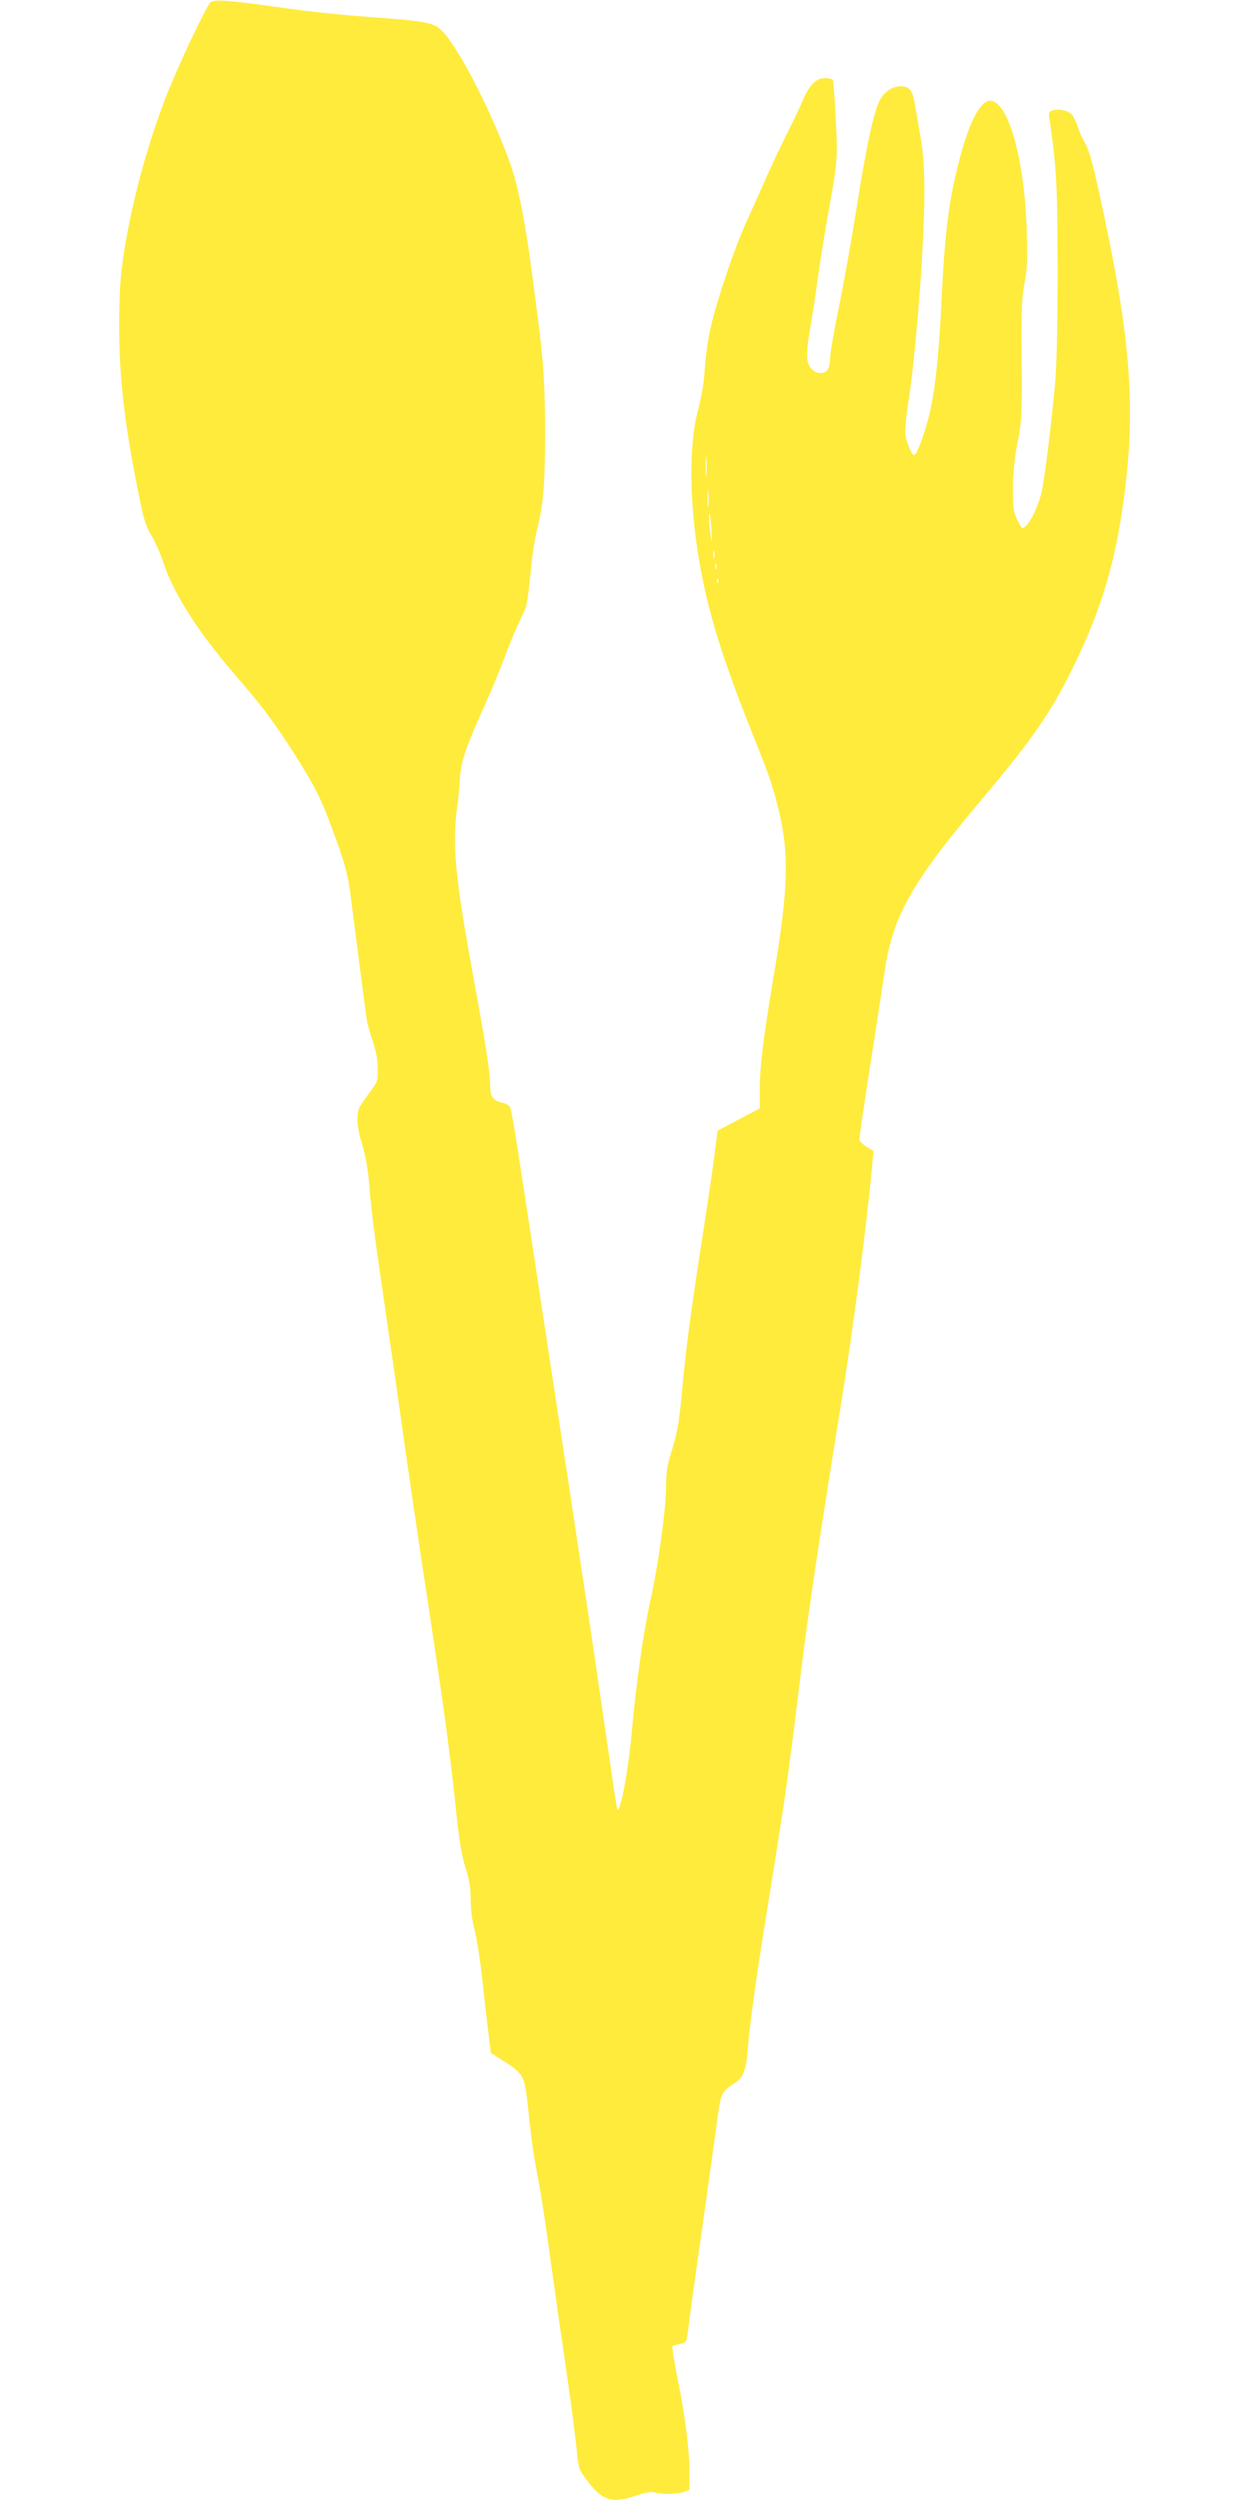
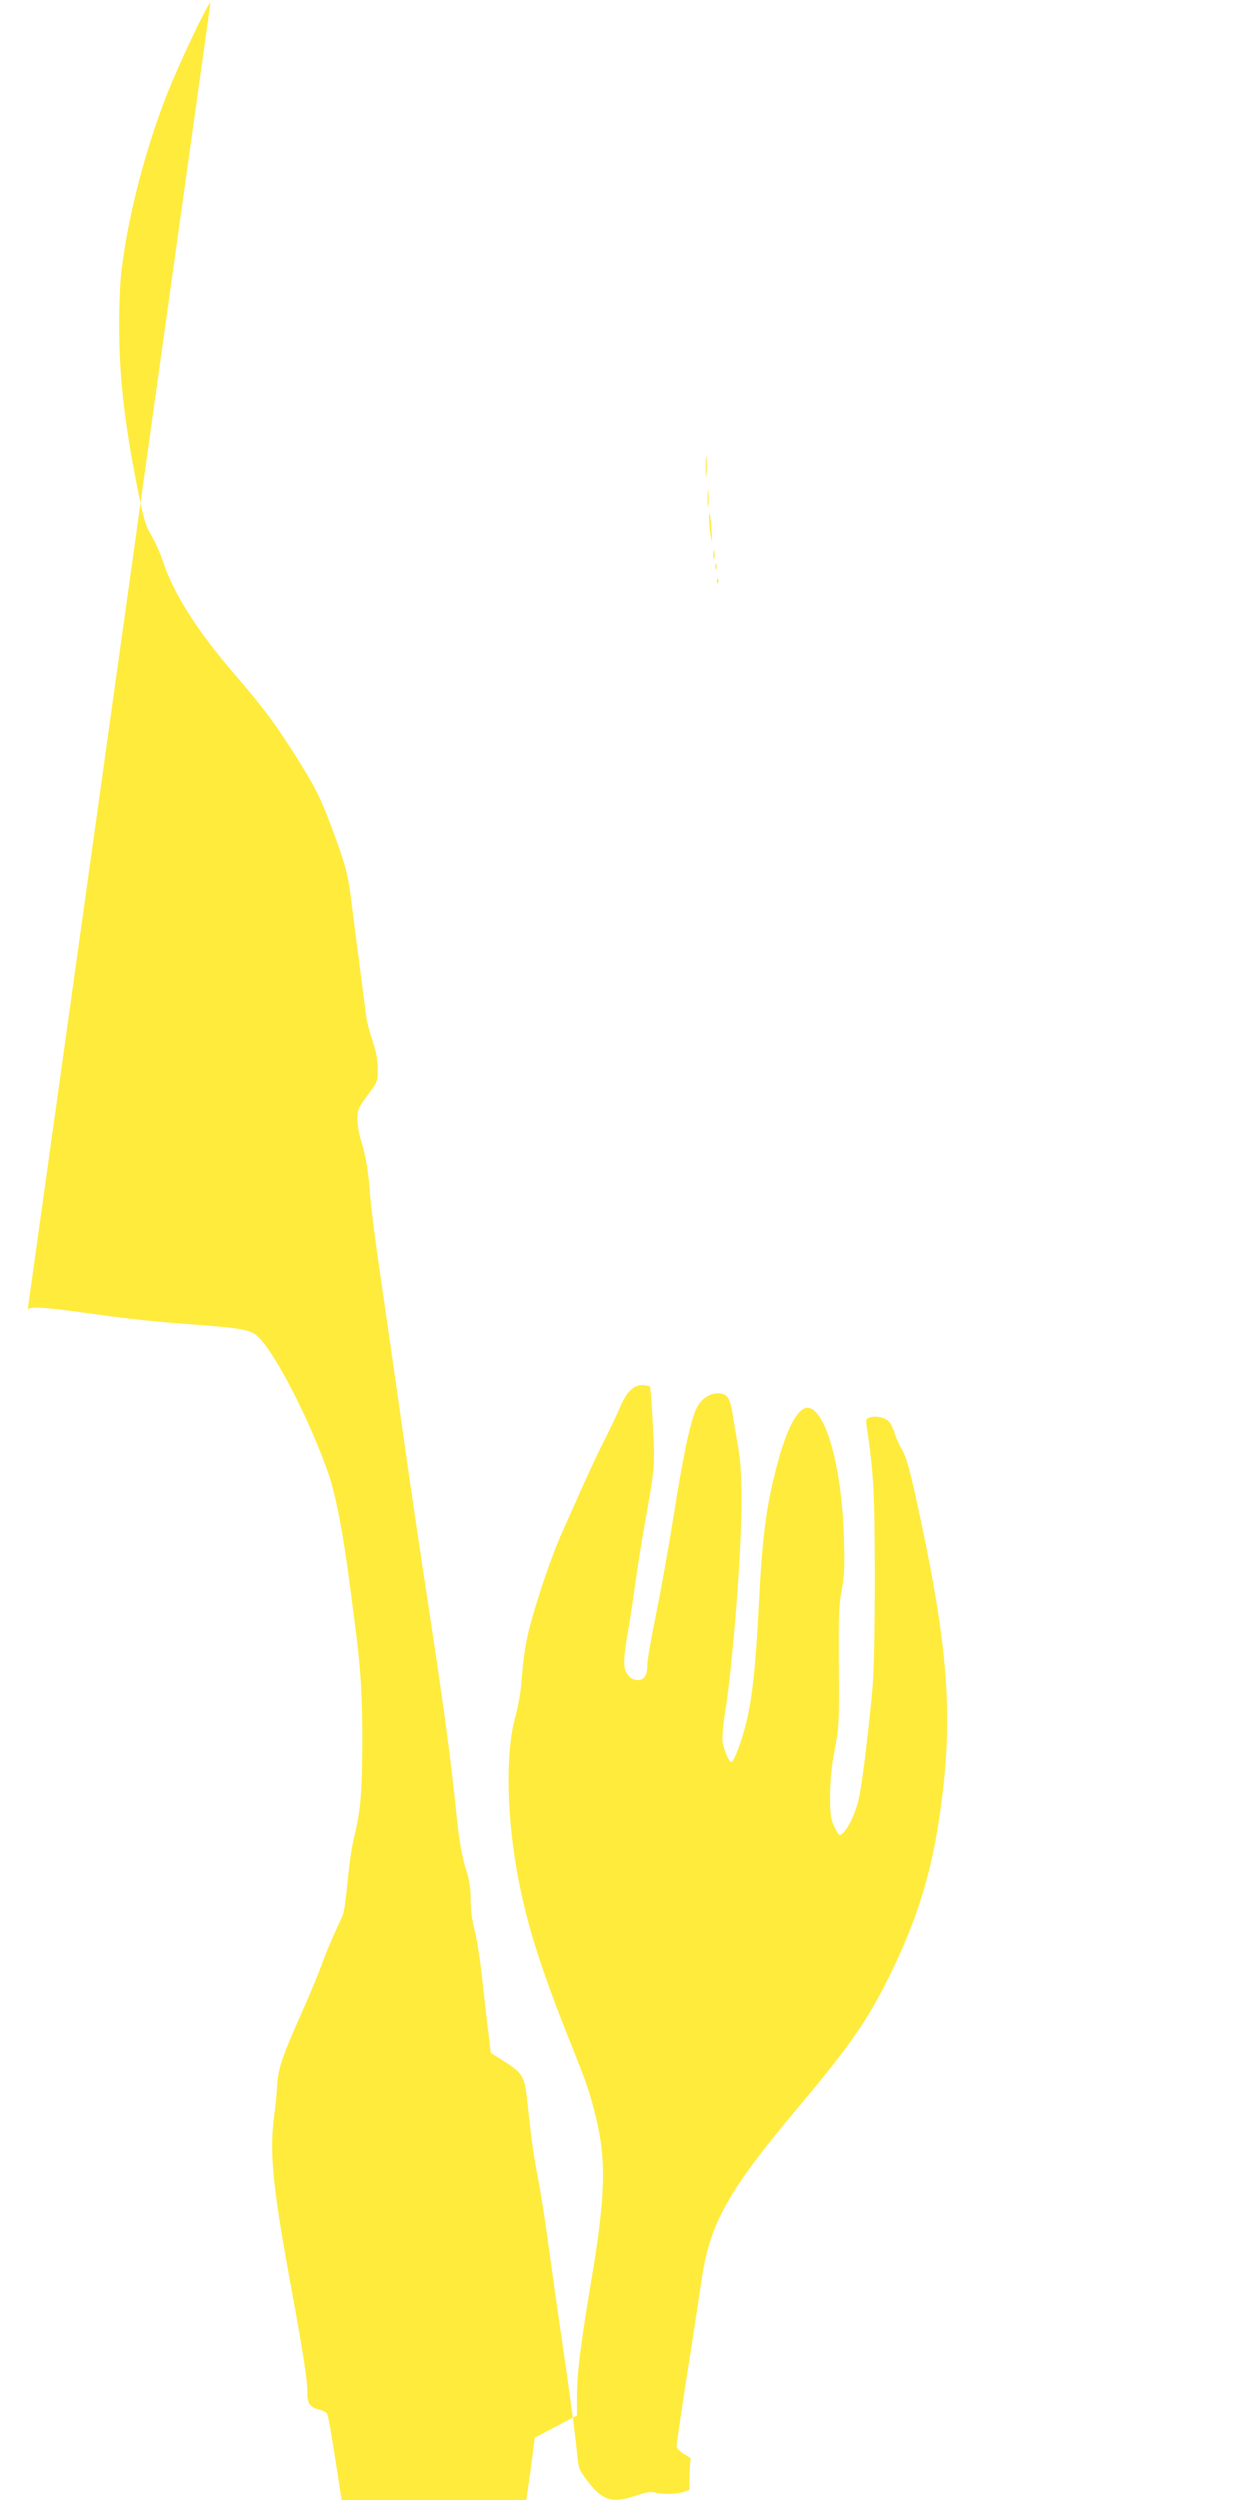
<svg xmlns="http://www.w3.org/2000/svg" version="1.0" width="640pt" height="1280pt" viewBox="0 0 640 1280" preserveAspectRatio="xMidYMid meet">
  <g transform="translate(0,1280) scale(0.1,-0.1)" fill="#ffeb3b" stroke="none">
-     <path d="M1078 12788 c-20 -15 -165 -323 -226 -478 -113 -292 -199 -628 -231 -905 -6 -49 -11 -169 -11 -266 0 -262 25 -489 91 -824 34 -174 44 -207 74 -256 19 -32 47 -95 62 -141 53 -159 175 -351 364 -570 149 -173 211 -256 327 -441 88 -142 112 -189 168 -338 71 -189 87 -247 103 -384 11 -88 65 -505 77 -595 3 -25 18 -79 32 -120 17 -50 26 -97 26 -141 1 -62 -1 -69 -40 -120 -22 -30 -46 -64 -52 -76 -18 -32 -15 -103 7 -174 25 -81 38 -159 46 -279 4 -52 24 -216 46 -365 46 -317 96 -663 139 -970 17 -121 53 -366 80 -545 115 -755 144 -964 183 -1345 10 -87 25 -170 41 -220 19 -59 26 -101 26 -163 0 -51 8 -109 20 -154 11 -40 29 -156 40 -258 11 -102 25 -227 32 -278 l11 -93 41 -26 c124 -77 130 -85 146 -221 5 -51 14 -131 20 -179 5 -49 21 -144 34 -213 14 -69 38 -226 55 -350 17 -124 48 -346 70 -495 41 -279 65 -459 77 -580 6 -63 12 -76 52 -128 78 -102 127 -116 250 -74 44 15 76 21 92 16 39 -11 114 -10 149 2 l31 11 0 92 c0 115 -22 286 -62 484 -17 84 -28 155 -25 159 3 3 21 8 39 12 32 7 33 8 41 71 4 36 36 270 72 520 35 250 71 506 79 569 16 121 23 135 83 172 50 31 63 67 73 192 8 107 47 387 91 657 71 439 95 594 119 775 18 131 26 202 66 523 32 264 93 670 199 1327 62 382 132 917 161 1231 l6 71 -36 22 c-20 13 -36 29 -36 36 0 15 33 240 79 530 16 105 39 255 51 335 42 281 137 450 495 875 265 316 354 444 470 680 132 269 206 504 249 792 74 489 53 844 -94 1533 -52 245 -70 312 -94 357 -14 23 -30 59 -37 80 -6 21 -19 48 -26 60 -16 25 -69 39 -103 28 -20 -6 -22 -12 -16 -49 36 -249 40 -328 41 -771 0 -286 -5 -497 -13 -580 -23 -243 -53 -480 -68 -550 -16 -71 -53 -152 -84 -180 -16 -15 -19 -12 -41 32 -20 42 -23 62 -23 163 1 78 8 153 24 235 22 112 23 140 21 428 -2 256 1 322 15 390 13 67 15 116 11 267 -11 351 -88 640 -177 663 -54 14 -115 -95 -169 -306 -54 -209 -73 -359 -91 -727 -14 -284 -34 -464 -64 -581 -25 -100 -63 -199 -76 -199 -11 0 -37 59 -44 102 -4 24 3 96 18 190 14 85 37 309 52 503 32 415 35 675 10 815 -9 52 -21 124 -27 159 -14 93 -27 115 -69 119 -49 4 -97 -29 -120 -81 -31 -70 -66 -237 -114 -540 -25 -158 -66 -387 -91 -510 -25 -122 -45 -239 -45 -260 0 -54 -15 -77 -50 -77 -19 0 -36 9 -50 28 -25 31 -24 78 4 237 9 50 25 158 36 240 12 83 34 222 50 310 49 273 50 284 39 488 -5 104 -12 194 -15 198 -3 5 -21 9 -41 9 -45 0 -81 -37 -114 -117 -13 -31 -47 -102 -75 -158 -28 -55 -77 -158 -109 -230 -31 -71 -79 -177 -105 -235 -50 -109 -120 -310 -163 -465 -29 -103 -43 -194 -51 -315 -3 -47 -18 -128 -32 -180 -48 -173 -45 -480 7 -778 46 -263 117 -492 277 -892 84 -210 96 -247 127 -370 57 -227 52 -414 -25 -865 -52 -310 -70 -457 -70 -575 l0 -95 -108 -57 -108 -57 -13 -103 c-7 -57 -34 -245 -61 -418 -63 -408 -86 -578 -105 -781 -18 -194 -26 -244 -60 -351 -19 -61 -25 -101 -25 -172 0 -111 -39 -397 -80 -581 -36 -162 -73 -425 -95 -670 -15 -163 -43 -333 -63 -385 -10 -25 -10 -24 -16 10 -4 19 -31 204 -61 410 -55 383 -97 660 -140 945 -13 88 -47 311 -75 495 -28 184 -55 362 -60 395 -5 33 -37 240 -70 460 -119 785 -131 859 -141 871 -6 7 -24 16 -40 19 -43 10 -59 31 -59 79 0 73 -20 203 -94 606 -86 473 -101 642 -75 830 6 41 12 107 14 145 4 82 29 157 125 370 37 83 82 191 100 240 18 50 48 124 67 165 19 41 40 86 45 100 6 14 16 90 24 171 7 80 22 183 34 229 32 127 40 223 41 485 0 239 -8 376 -37 595 -8 63 -19 147 -24 186 -36 281 -73 473 -111 587 -88 256 -262 600 -352 695 -46 48 -74 53 -402 77 -110 8 -294 27 -410 44 -286 40 -356 46 -377 29z m2539 -2420 c-2 -24 -4 -5 -4 42 0 47 2 66 4 43 2 -24 2 -62 0 -85z m10 -155 c-2 -21 -4 -6 -4 32 0 39 2 55 4 38 2 -18 2 -50 0 -70z m16 -128 c4 -60 3 -69 -3 -35 -9 46 -13 127 -6 119 2 -2 6 -40 9 -84z m14 -142 c-3 -10 -5 -2 -5 17 0 19 2 27 5 18 2 -10 2 -26 0 -35z m10 -55 c-3 -7 -5 -2 -5 12 0 14 2 19 5 13 2 -7 2 -19 0 -25z m10 -70 c-3 -8 -6 -5 -6 6 -1 11 2 17 5 13 3 -3 4 -12 1 -19z" />
+     <path d="M1078 12788 c-20 -15 -165 -323 -226 -478 -113 -292 -199 -628 -231 -905 -6 -49 -11 -169 -11 -266 0 -262 25 -489 91 -824 34 -174 44 -207 74 -256 19 -32 47 -95 62 -141 53 -159 175 -351 364 -570 149 -173 211 -256 327 -441 88 -142 112 -189 168 -338 71 -189 87 -247 103 -384 11 -88 65 -505 77 -595 3 -25 18 -79 32 -120 17 -50 26 -97 26 -141 1 -62 -1 -69 -40 -120 -22 -30 -46 -64 -52 -76 -18 -32 -15 -103 7 -174 25 -81 38 -159 46 -279 4 -52 24 -216 46 -365 46 -317 96 -663 139 -970 17 -121 53 -366 80 -545 115 -755 144 -964 183 -1345 10 -87 25 -170 41 -220 19 -59 26 -101 26 -163 0 -51 8 -109 20 -154 11 -40 29 -156 40 -258 11 -102 25 -227 32 -278 l11 -93 41 -26 c124 -77 130 -85 146 -221 5 -51 14 -131 20 -179 5 -49 21 -144 34 -213 14 -69 38 -226 55 -350 17 -124 48 -346 70 -495 41 -279 65 -459 77 -580 6 -63 12 -76 52 -128 78 -102 127 -116 250 -74 44 15 76 21 92 16 39 -11 114 -10 149 2 l31 11 0 92 l6 71 -36 22 c-20 13 -36 29 -36 36 0 15 33 240 79 530 16 105 39 255 51 335 42 281 137 450 495 875 265 316 354 444 470 680 132 269 206 504 249 792 74 489 53 844 -94 1533 -52 245 -70 312 -94 357 -14 23 -30 59 -37 80 -6 21 -19 48 -26 60 -16 25 -69 39 -103 28 -20 -6 -22 -12 -16 -49 36 -249 40 -328 41 -771 0 -286 -5 -497 -13 -580 -23 -243 -53 -480 -68 -550 -16 -71 -53 -152 -84 -180 -16 -15 -19 -12 -41 32 -20 42 -23 62 -23 163 1 78 8 153 24 235 22 112 23 140 21 428 -2 256 1 322 15 390 13 67 15 116 11 267 -11 351 -88 640 -177 663 -54 14 -115 -95 -169 -306 -54 -209 -73 -359 -91 -727 -14 -284 -34 -464 -64 -581 -25 -100 -63 -199 -76 -199 -11 0 -37 59 -44 102 -4 24 3 96 18 190 14 85 37 309 52 503 32 415 35 675 10 815 -9 52 -21 124 -27 159 -14 93 -27 115 -69 119 -49 4 -97 -29 -120 -81 -31 -70 -66 -237 -114 -540 -25 -158 -66 -387 -91 -510 -25 -122 -45 -239 -45 -260 0 -54 -15 -77 -50 -77 -19 0 -36 9 -50 28 -25 31 -24 78 4 237 9 50 25 158 36 240 12 83 34 222 50 310 49 273 50 284 39 488 -5 104 -12 194 -15 198 -3 5 -21 9 -41 9 -45 0 -81 -37 -114 -117 -13 -31 -47 -102 -75 -158 -28 -55 -77 -158 -109 -230 -31 -71 -79 -177 -105 -235 -50 -109 -120 -310 -163 -465 -29 -103 -43 -194 -51 -315 -3 -47 -18 -128 -32 -180 -48 -173 -45 -480 7 -778 46 -263 117 -492 277 -892 84 -210 96 -247 127 -370 57 -227 52 -414 -25 -865 -52 -310 -70 -457 -70 -575 l0 -95 -108 -57 -108 -57 -13 -103 c-7 -57 -34 -245 -61 -418 -63 -408 -86 -578 -105 -781 -18 -194 -26 -244 -60 -351 -19 -61 -25 -101 -25 -172 0 -111 -39 -397 -80 -581 -36 -162 -73 -425 -95 -670 -15 -163 -43 -333 -63 -385 -10 -25 -10 -24 -16 10 -4 19 -31 204 -61 410 -55 383 -97 660 -140 945 -13 88 -47 311 -75 495 -28 184 -55 362 -60 395 -5 33 -37 240 -70 460 -119 785 -131 859 -141 871 -6 7 -24 16 -40 19 -43 10 -59 31 -59 79 0 73 -20 203 -94 606 -86 473 -101 642 -75 830 6 41 12 107 14 145 4 82 29 157 125 370 37 83 82 191 100 240 18 50 48 124 67 165 19 41 40 86 45 100 6 14 16 90 24 171 7 80 22 183 34 229 32 127 40 223 41 485 0 239 -8 376 -37 595 -8 63 -19 147 -24 186 -36 281 -73 473 -111 587 -88 256 -262 600 -352 695 -46 48 -74 53 -402 77 -110 8 -294 27 -410 44 -286 40 -356 46 -377 29z m2539 -2420 c-2 -24 -4 -5 -4 42 0 47 2 66 4 43 2 -24 2 -62 0 -85z m10 -155 c-2 -21 -4 -6 -4 32 0 39 2 55 4 38 2 -18 2 -50 0 -70z m16 -128 c4 -60 3 -69 -3 -35 -9 46 -13 127 -6 119 2 -2 6 -40 9 -84z m14 -142 c-3 -10 -5 -2 -5 17 0 19 2 27 5 18 2 -10 2 -26 0 -35z m10 -55 c-3 -7 -5 -2 -5 12 0 14 2 19 5 13 2 -7 2 -19 0 -25z m10 -70 c-3 -8 -6 -5 -6 6 -1 11 2 17 5 13 3 -3 4 -12 1 -19z" />
  </g>
</svg>